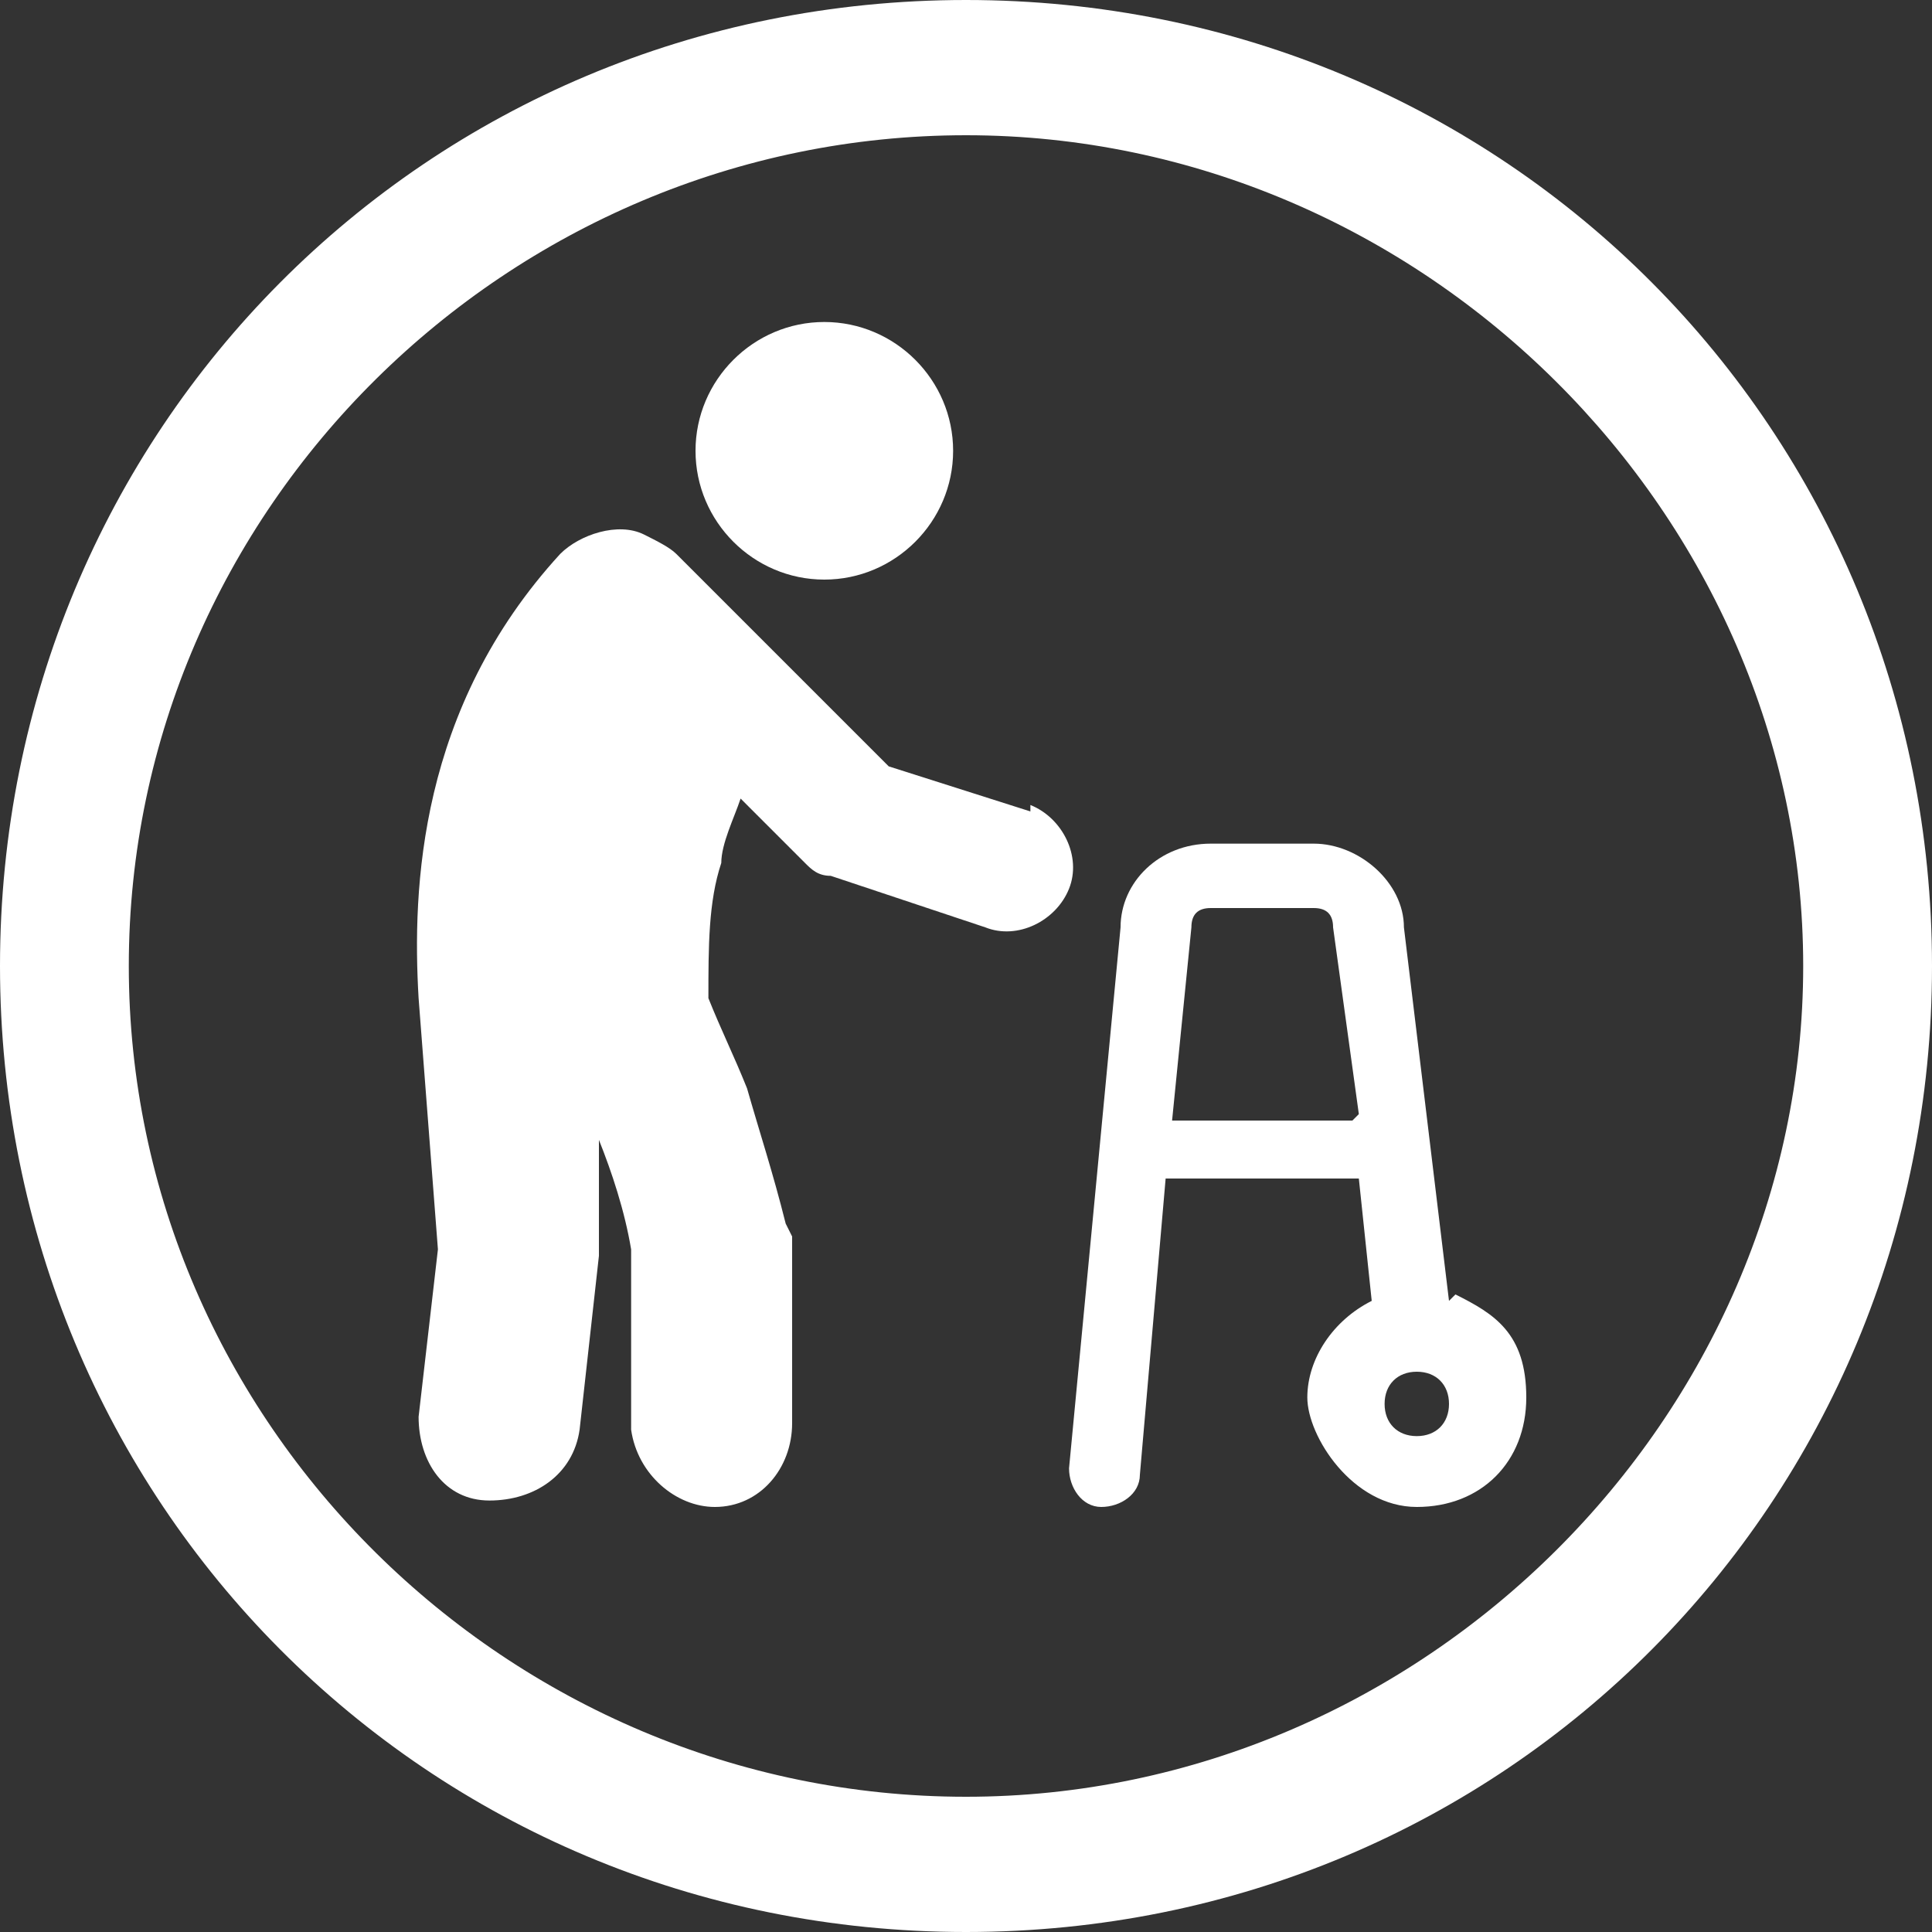
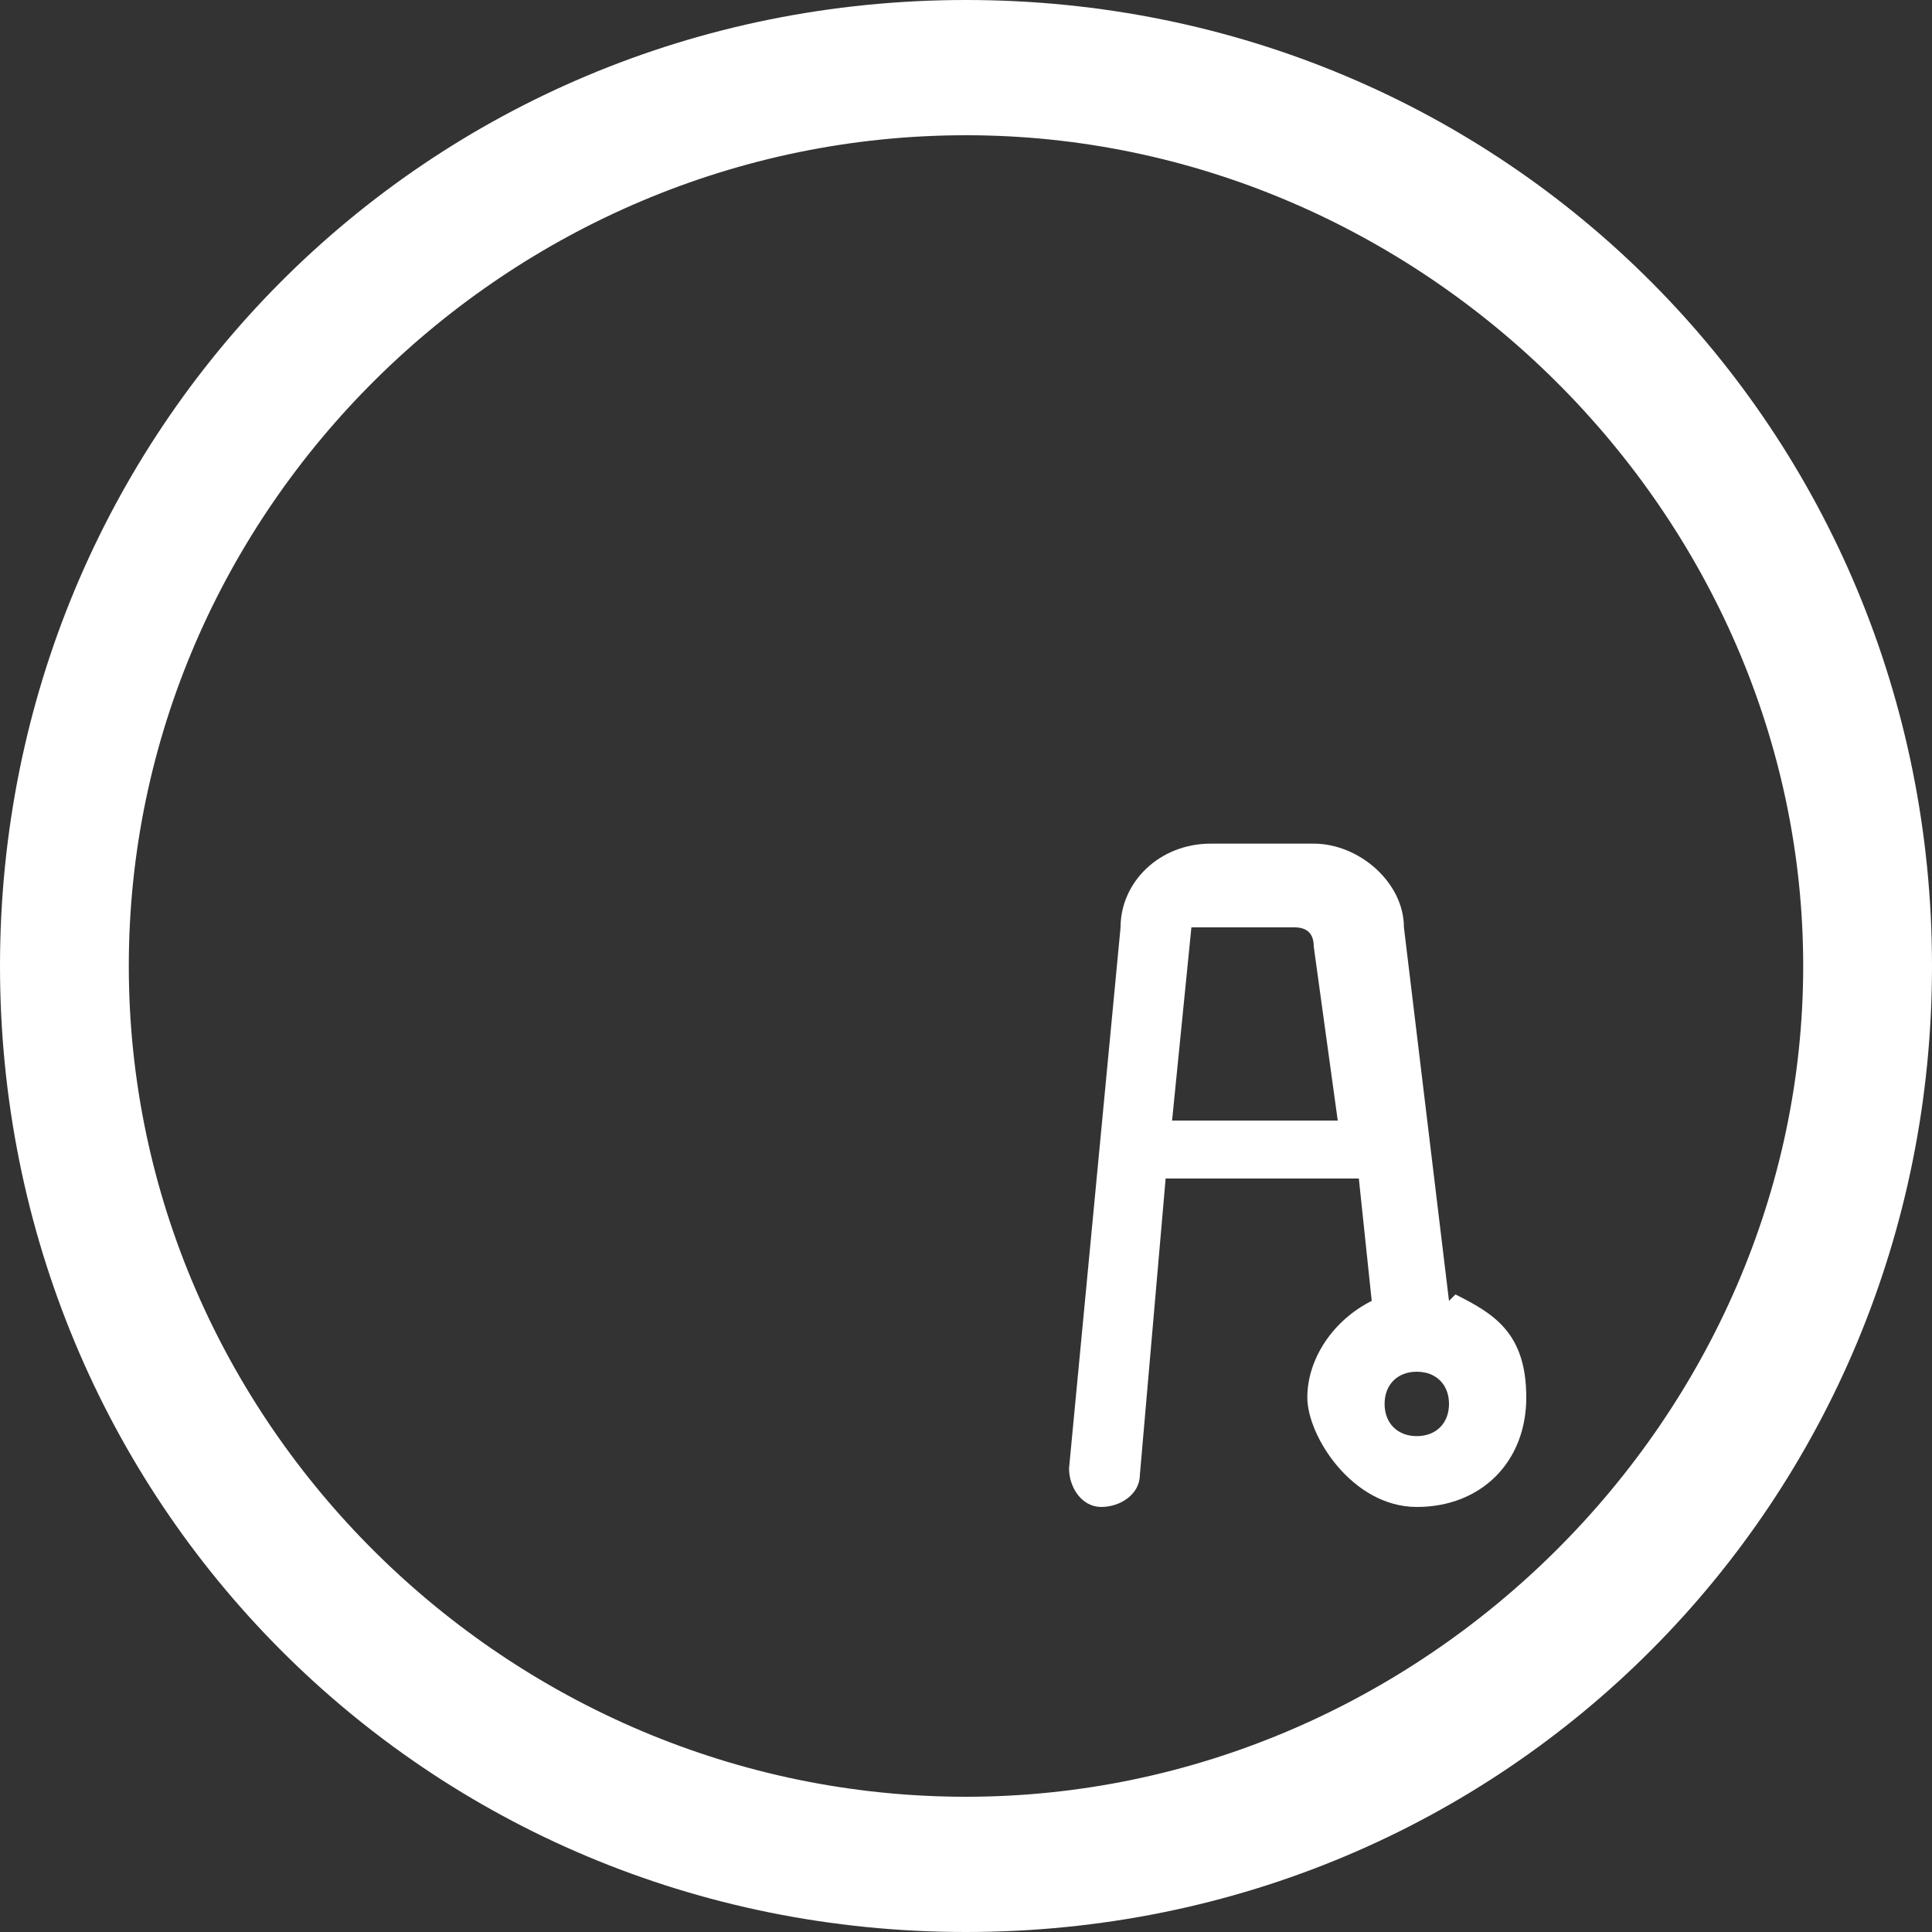
<svg xmlns="http://www.w3.org/2000/svg" id="Layer_1" data-name="Layer 1" version="1.1" viewBox="0 0 30 30">
  <rect x="0" y="0" width="30" height="30" fill="#333333" stroke="none" />
  <defs>
    <style>
      .cls-1 {
        fill: #fff;
        stroke-width: 0px;
      }
    </style>
  </defs>
  <path class="cls-1" d="M15,0C6.6,0,0,6.7,0,15s6.6,15,15,15,15-6.7,15-15S23.4,0,15,0ZM15,27.9c-7.1,0-13-5.8-13-12.9S7.9,2.1,15,2.1s13,5.9,13,12.9-5.9,12.9-13,12.9Z" />
-   <path class="cls-1" d="M16,12.6l-2.2-.7-3.3-3.3c-.1-.1-.3-.2-.5-.3-.4-.2-1,0-1.3.3-2.2,2.4-2.3,5.2-2.2,6.9l.3,3.9-.3,2.6c0,.7.4,1.3,1.1,1.3.7,0,1.3-.4,1.4-1.1l.3-2.7c0,0,0-.1,0-.2v-1.8c-.1,0,0,0,0,0,0,0,0,.1,0,.2.2.5.4,1.1.5,1.7v2.8c.1.7.7,1.2,1.3,1.2.7,0,1.2-.6,1.2-1.3v-2.9c0,0-.1-.2-.1-.2-.2-.8-.4-1.4-.6-2.1-.2-.5-.4-.9-.6-1.4,0-.8,0-1.5.2-2.1,0-.3.2-.7.3-1l1,1c.1.1.2.2.4.2l2.4.8c.5.2,1.1-.1,1.3-.6s-.1-1.1-.6-1.3Z" />
-   <path class="cls-1" d="M12.8,9c1.1,0,2-.9,2-2s-.9-2-2-2-2,.9-2,2c0,1.1.9,2,2,2Z" />
-   <path class="cls-1" d="M22.5,20.2l-.7-5.8c0-.7-.7-1.3-1.4-1.3h-1.6c-.8,0-1.4.6-1.4,1.3l-.8,8.4c0,.3.2.6.5.6.3,0,.6-.2.6-.5l.4-4.6h3l.2,1.9c-.6.3-1,.9-1,1.5s.7,1.7,1.7,1.7,1.7-.7,1.7-1.7-.5-1.3-1.1-1.6ZM21,17.4h-2.8l.3-3c0-.2.1-.3.3-.3h1.6c.2,0,.3.1.3.3l.4,2.9h0ZM22,22.3c-.3,0-.5-.2-.5-.5s.2-.5.5-.5.5.2.5.5-.2.5-.5.5Z" />
+   <path class="cls-1" d="M22.5,20.2l-.7-5.8c0-.7-.7-1.3-1.4-1.3h-1.6c-.8,0-1.4.6-1.4,1.3l-.8,8.4c0,.3.2.6.5.6.3,0,.6-.2.6-.5l.4-4.6h3l.2,1.9c-.6.3-1,.9-1,1.5s.7,1.7,1.7,1.7,1.7-.7,1.7-1.7-.5-1.3-1.1-1.6ZM21,17.4h-2.8l.3-3h1.6c.2,0,.3.1.3.3l.4,2.9h0ZM22,22.3c-.3,0-.5-.2-.5-.5s.2-.5.5-.5.5.2.5.5-.2.5-.5.5Z" />
</svg>